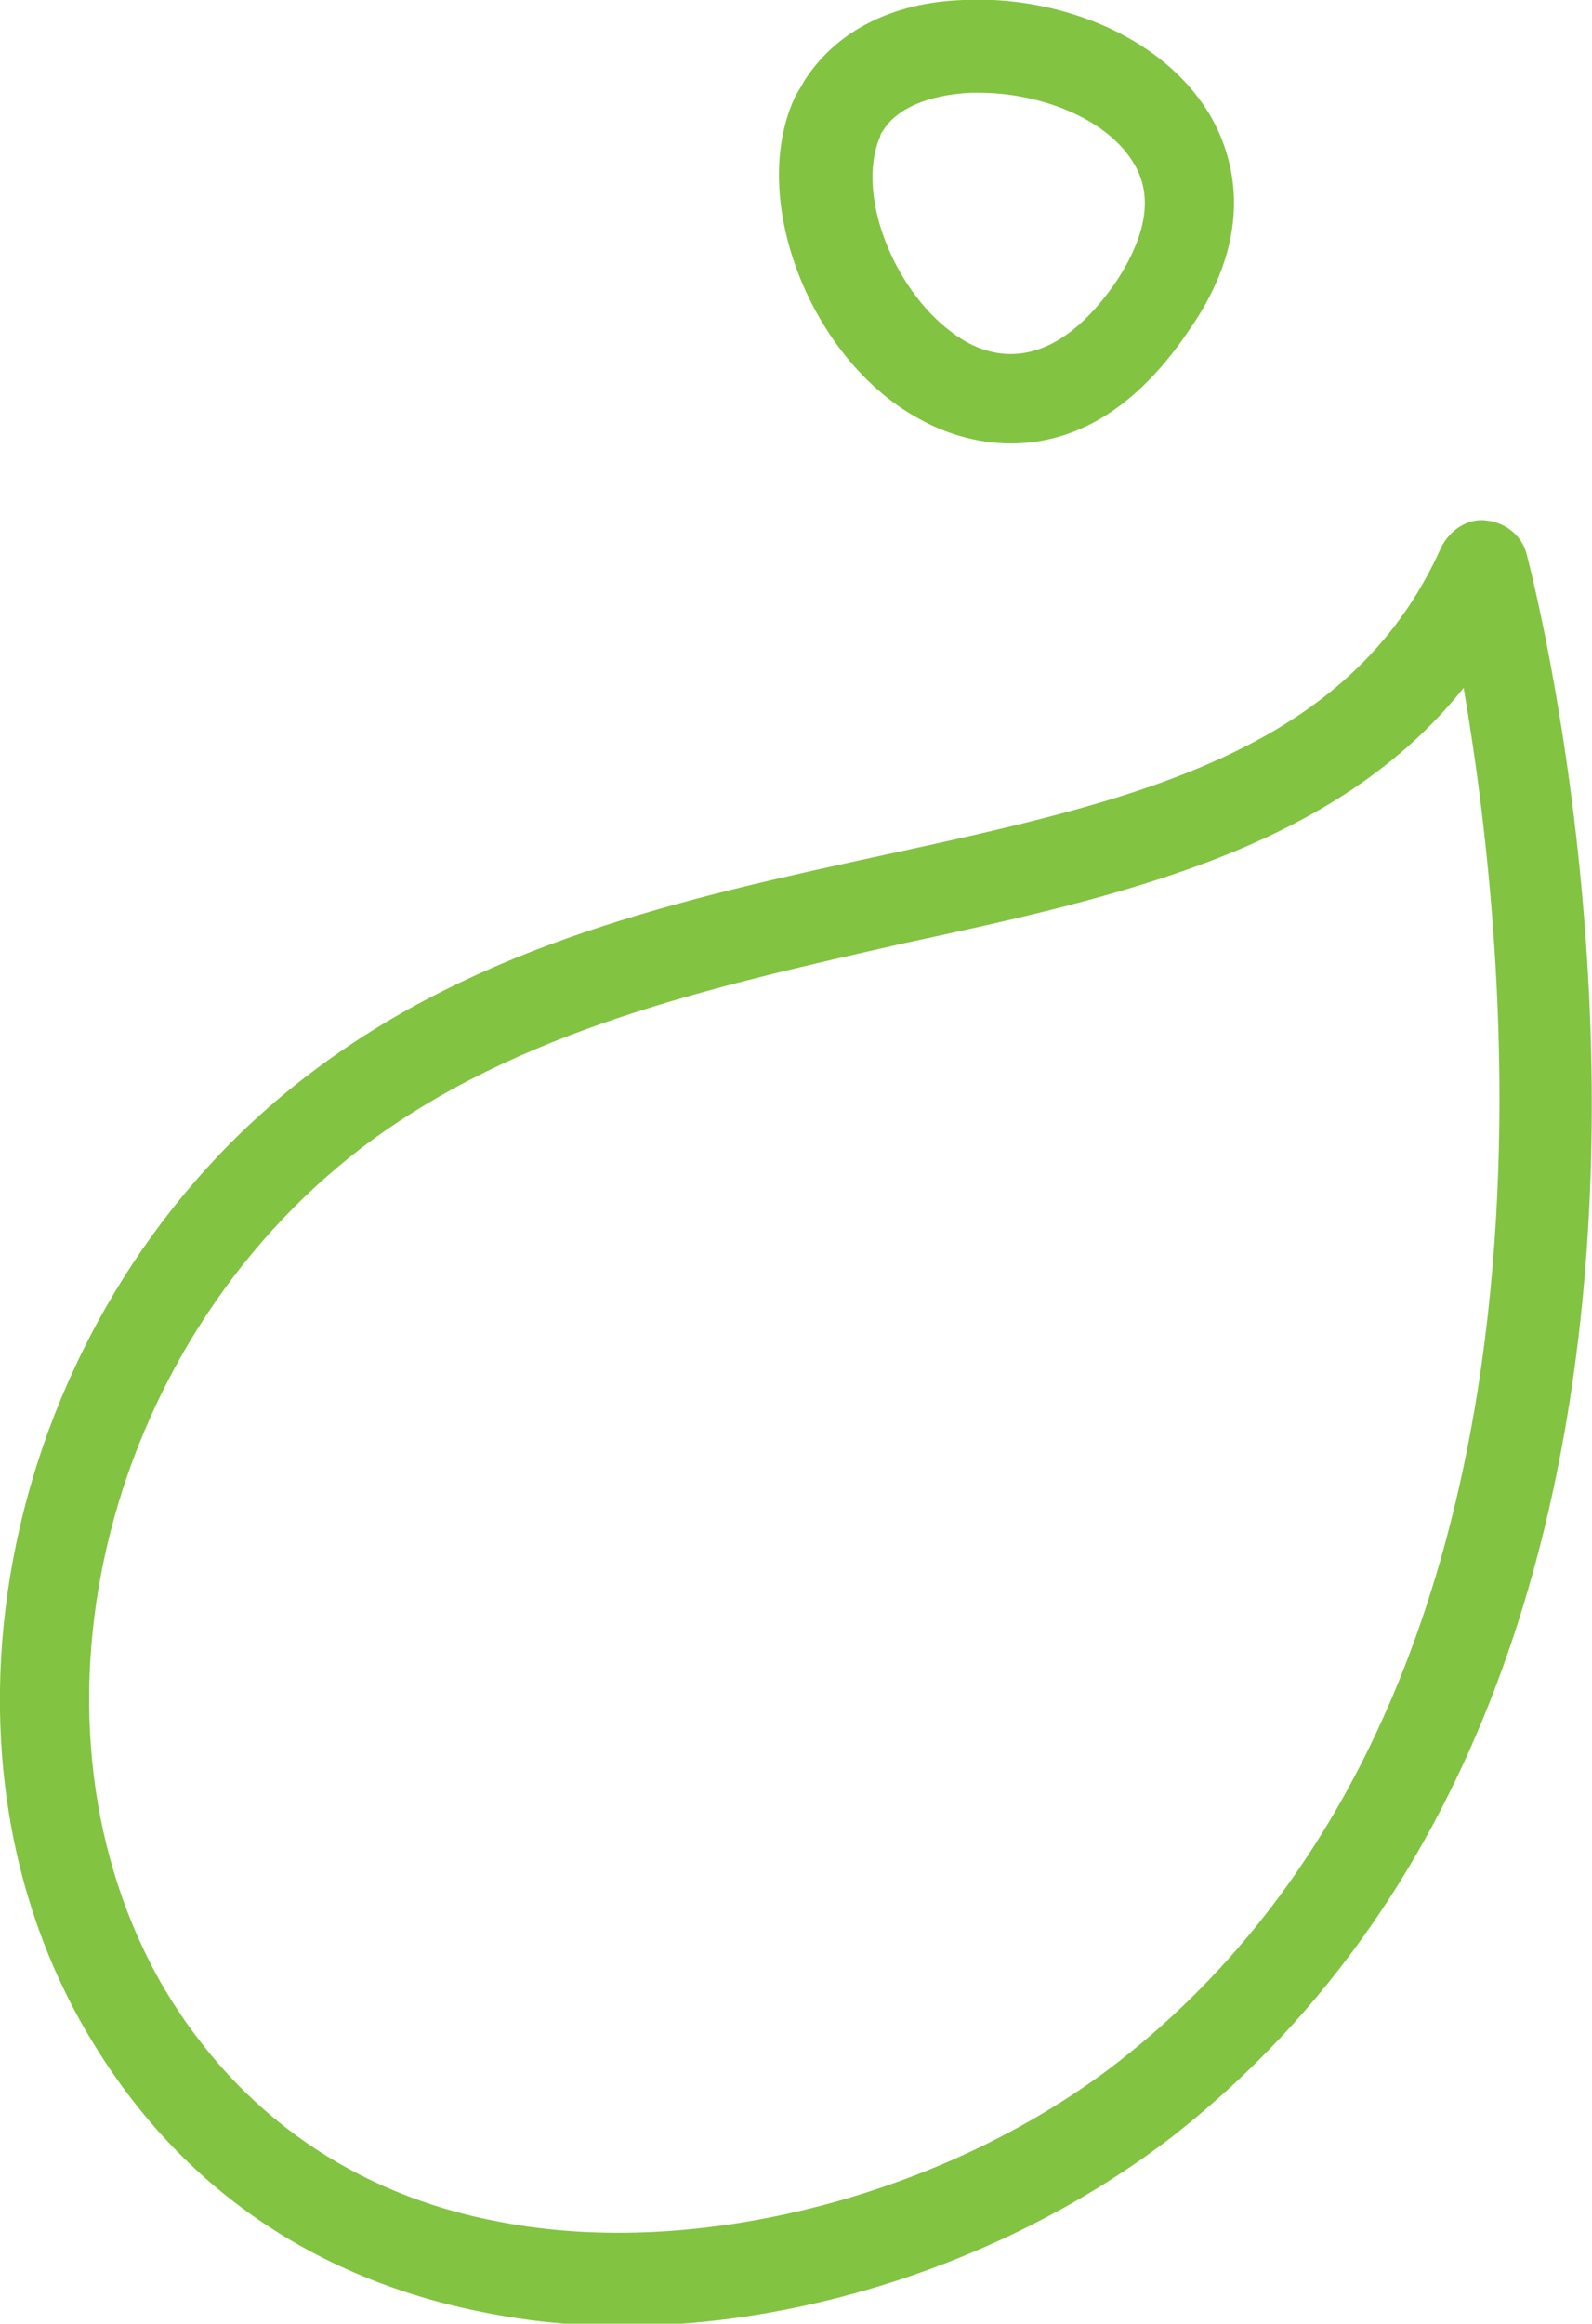
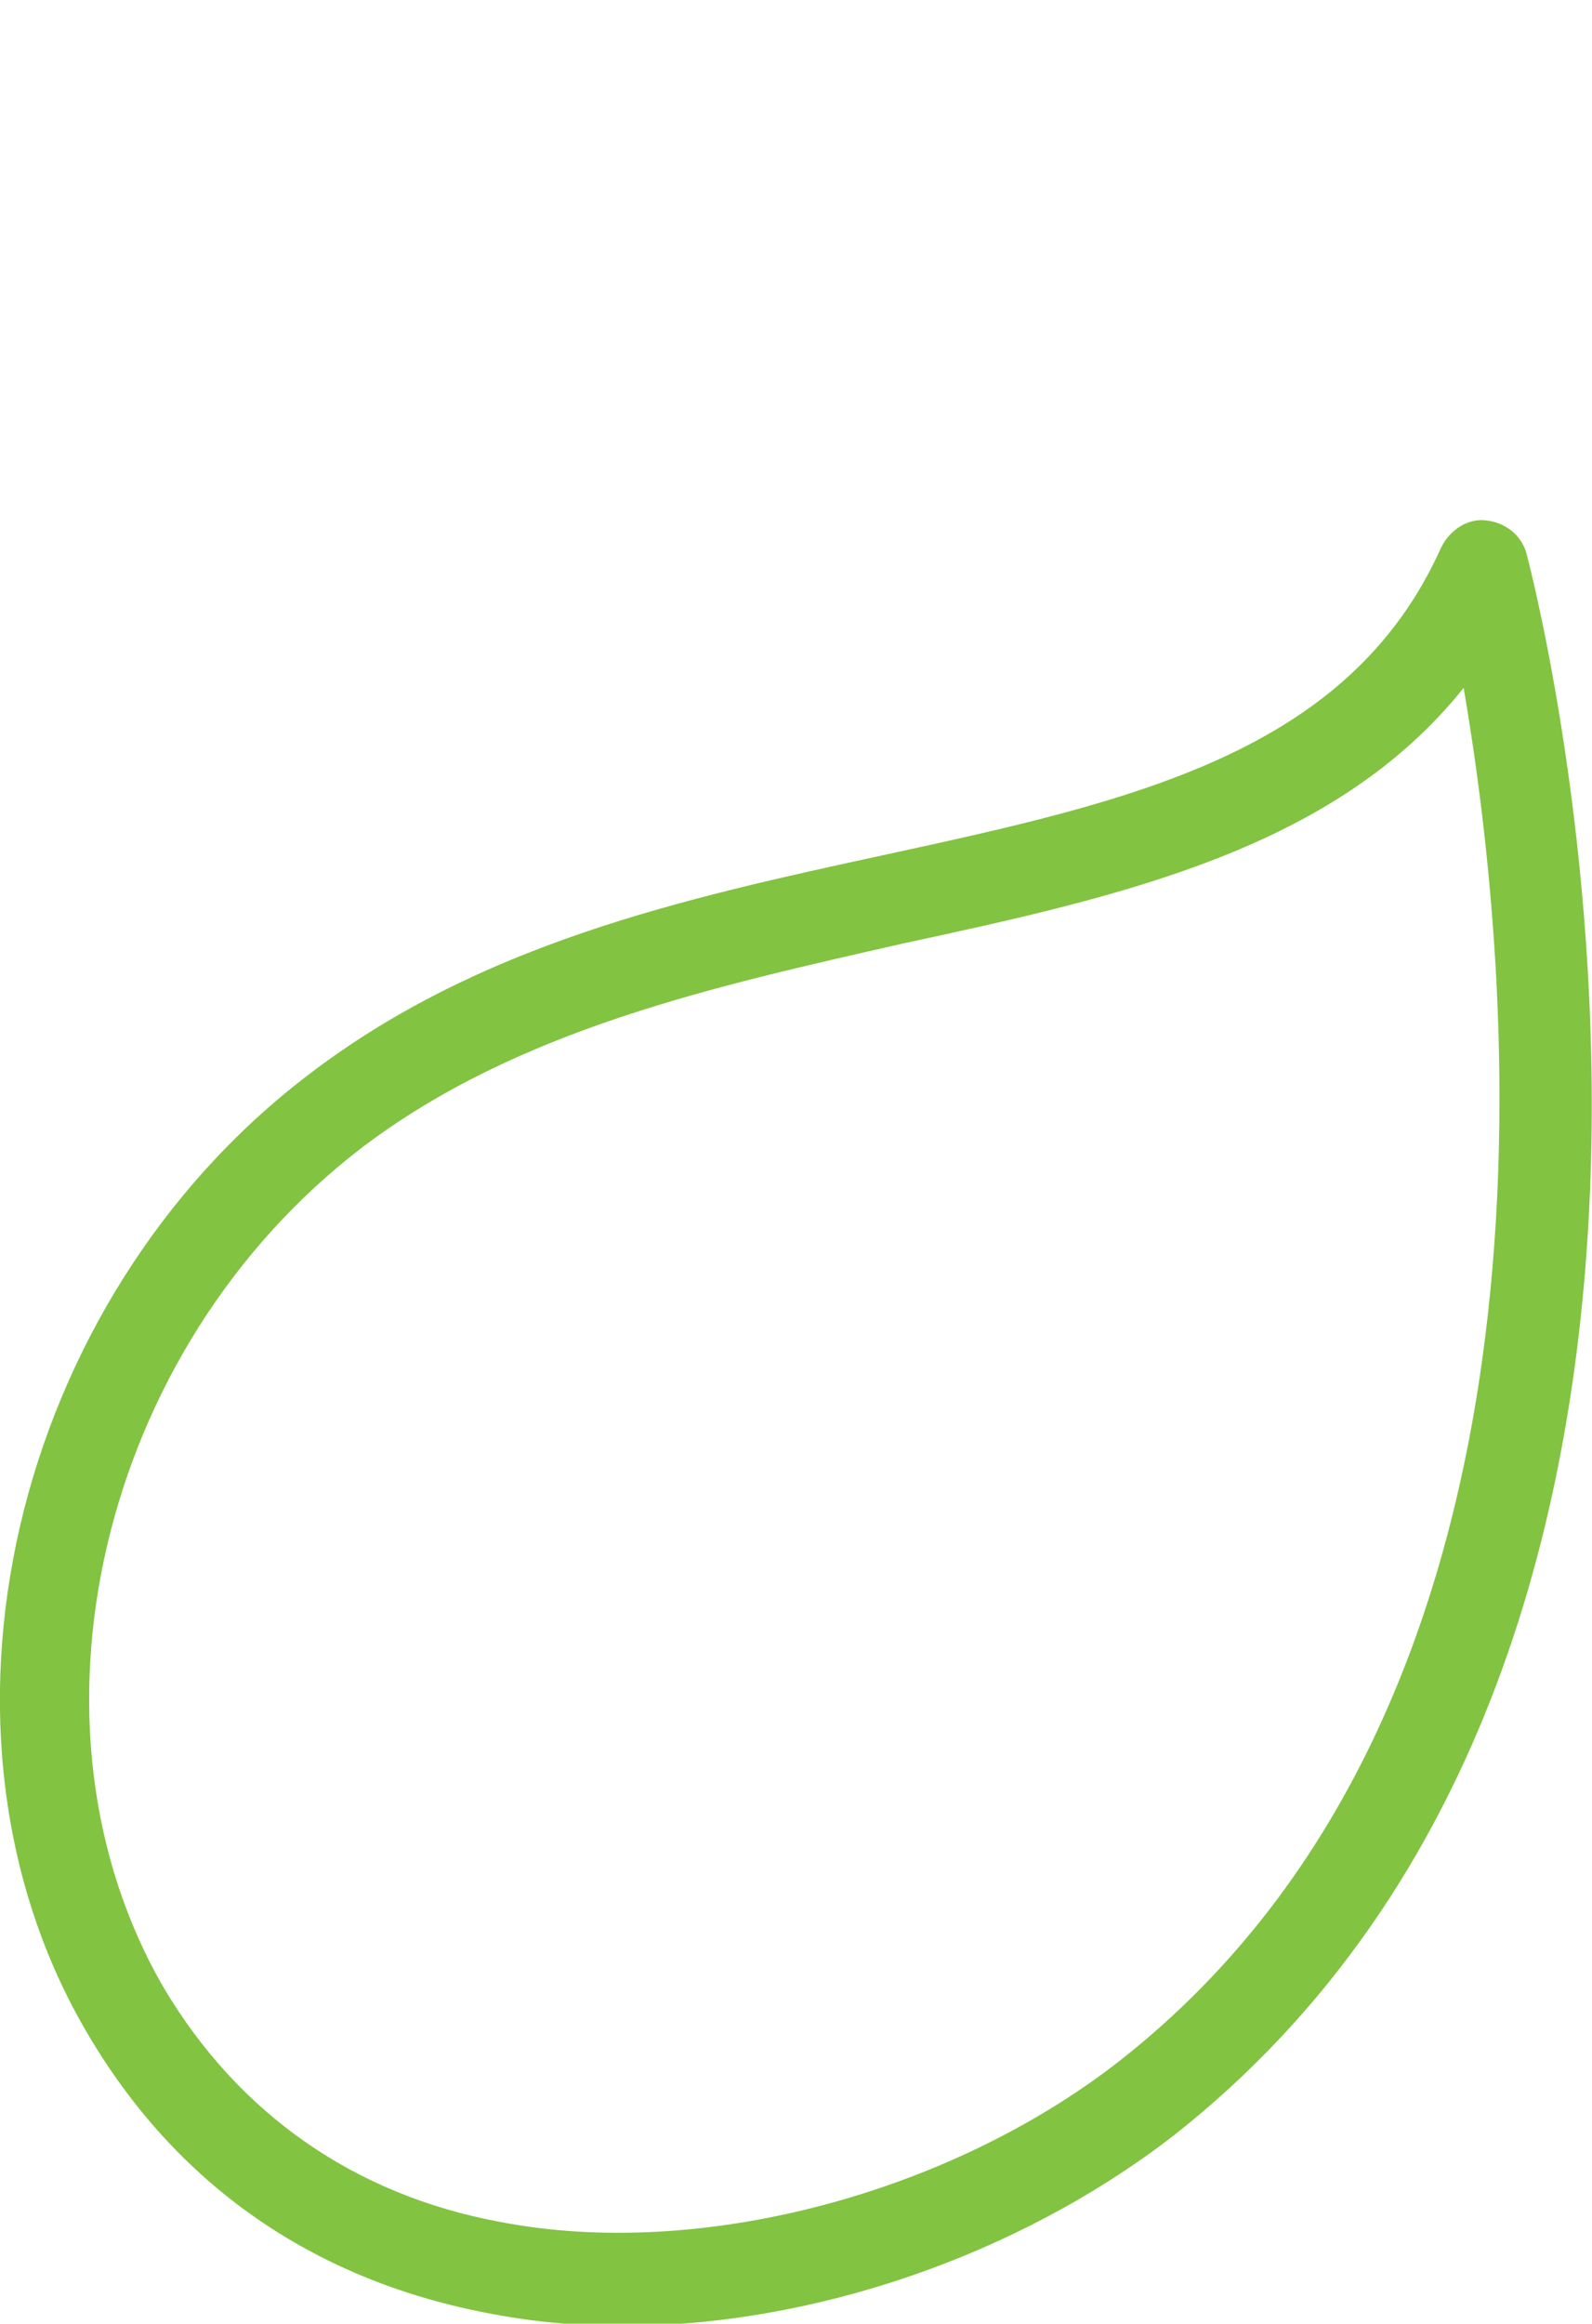
<svg xmlns="http://www.w3.org/2000/svg" width="61" height="89" viewBox="0 0 61 89" fill="none">
  <g clip-path="url(#clip0)">
    <path d="M58.498 21.232C58.325 20.538 57.721 20.018 56.945 19.932C56.255 19.845 55.564 20.278 55.219 20.972C51.682 28.858 43.399 30.678 33.822 32.758C26.229 34.404 18.378 36.137 11.82 41.163C0.431 49.83 -3.451 66.382 3.365 77.907C6.73 83.627 11.907 87.267 18.55 88.567C20.276 88.913 22.001 89.087 23.813 89.087C31.147 89.087 38.999 86.4 44.952 81.807C69.11 62.829 58.929 22.878 58.498 21.232ZM42.881 78.947C36.324 84.06 26.747 86.573 19.154 85.1C13.546 84.06 9.146 80.941 6.298 76.174C0.431 66.122 3.796 51.649 13.891 43.937C19.844 39.43 27.351 37.784 34.598 36.137C43.054 34.317 51.164 32.498 56.082 26.345C57.894 36.917 60.828 64.908 42.881 78.947Z" fill="#82C341" />
-     <path d="M46.419 4.506C44.52 1.213 40.293 -0.173 36.928 -1.98279e-05C34.167 0.087 32.01 1.213 30.802 3.12C30.716 3.293 30.543 3.553 30.457 3.726C28.645 7.626 31.061 13.779 35.202 16.032C35.806 16.379 37.1 16.985 38.74 16.985C40.724 16.985 43.226 16.119 45.556 12.652C48.231 8.839 47.195 5.893 46.419 4.506ZM42.795 10.746C40.552 14.039 38.395 13.866 37.014 13.086C34.426 11.612 32.7 7.539 33.736 5.2C33.736 5.113 33.822 5.026 33.822 5.026C34.34 4.16 35.547 3.64 37.187 3.553C37.273 3.553 37.446 3.553 37.532 3.553C39.775 3.553 42.45 4.506 43.485 6.326C44.175 7.539 43.917 9.013 42.795 10.746Z" fill="#82C341" />
  </g>
  <defs>
    <clipPath id="clip0">
      <rect width="61" height="89" fill="white" />
    </clipPath>
  </defs>
</svg>